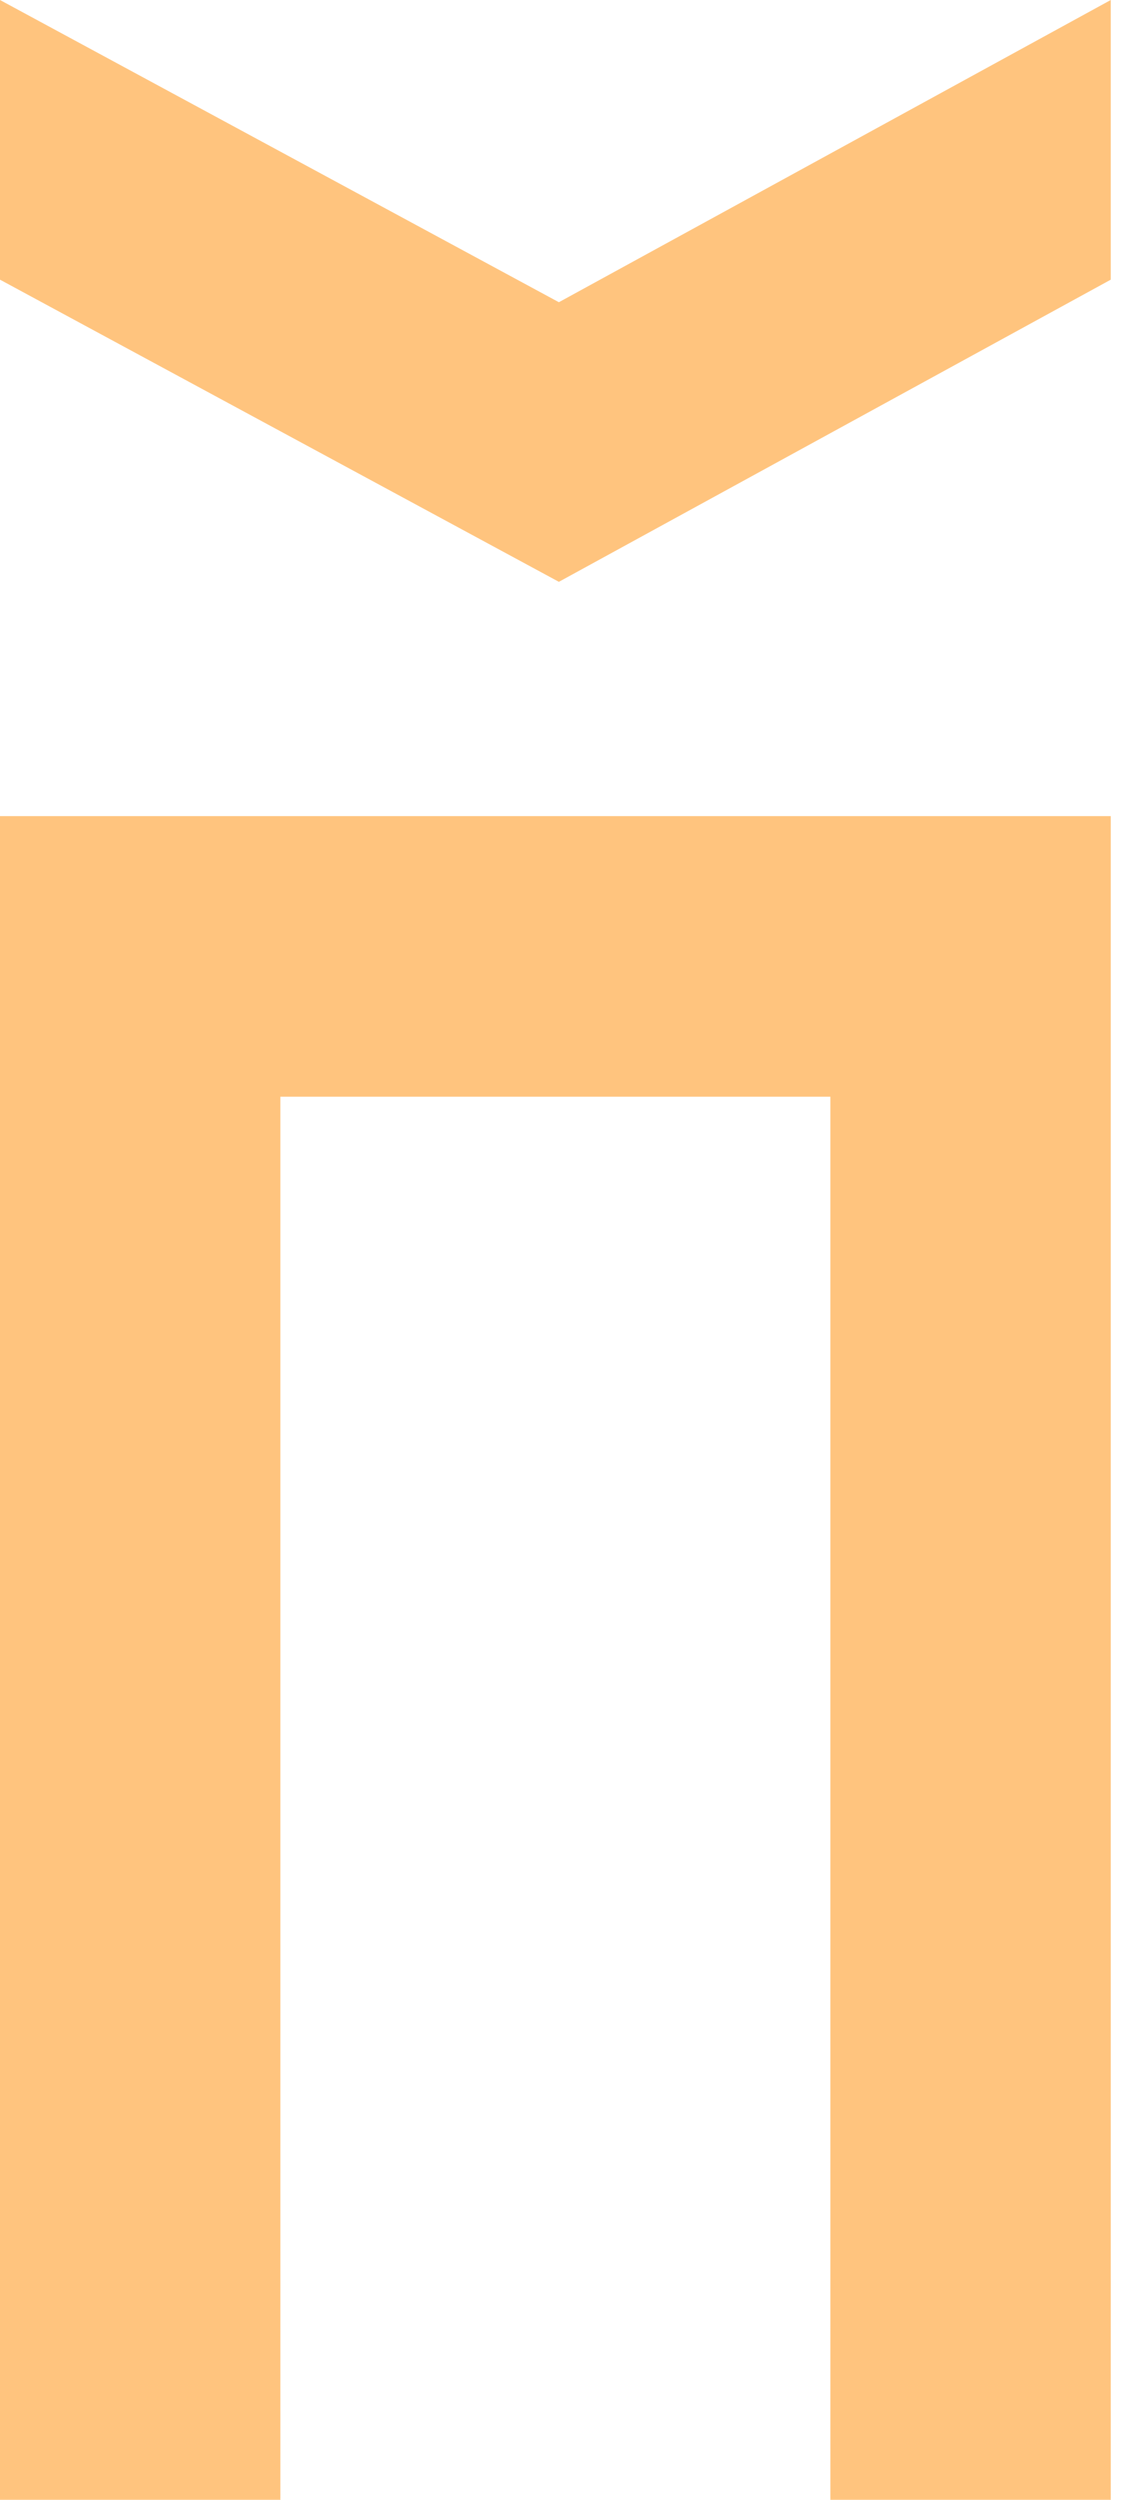
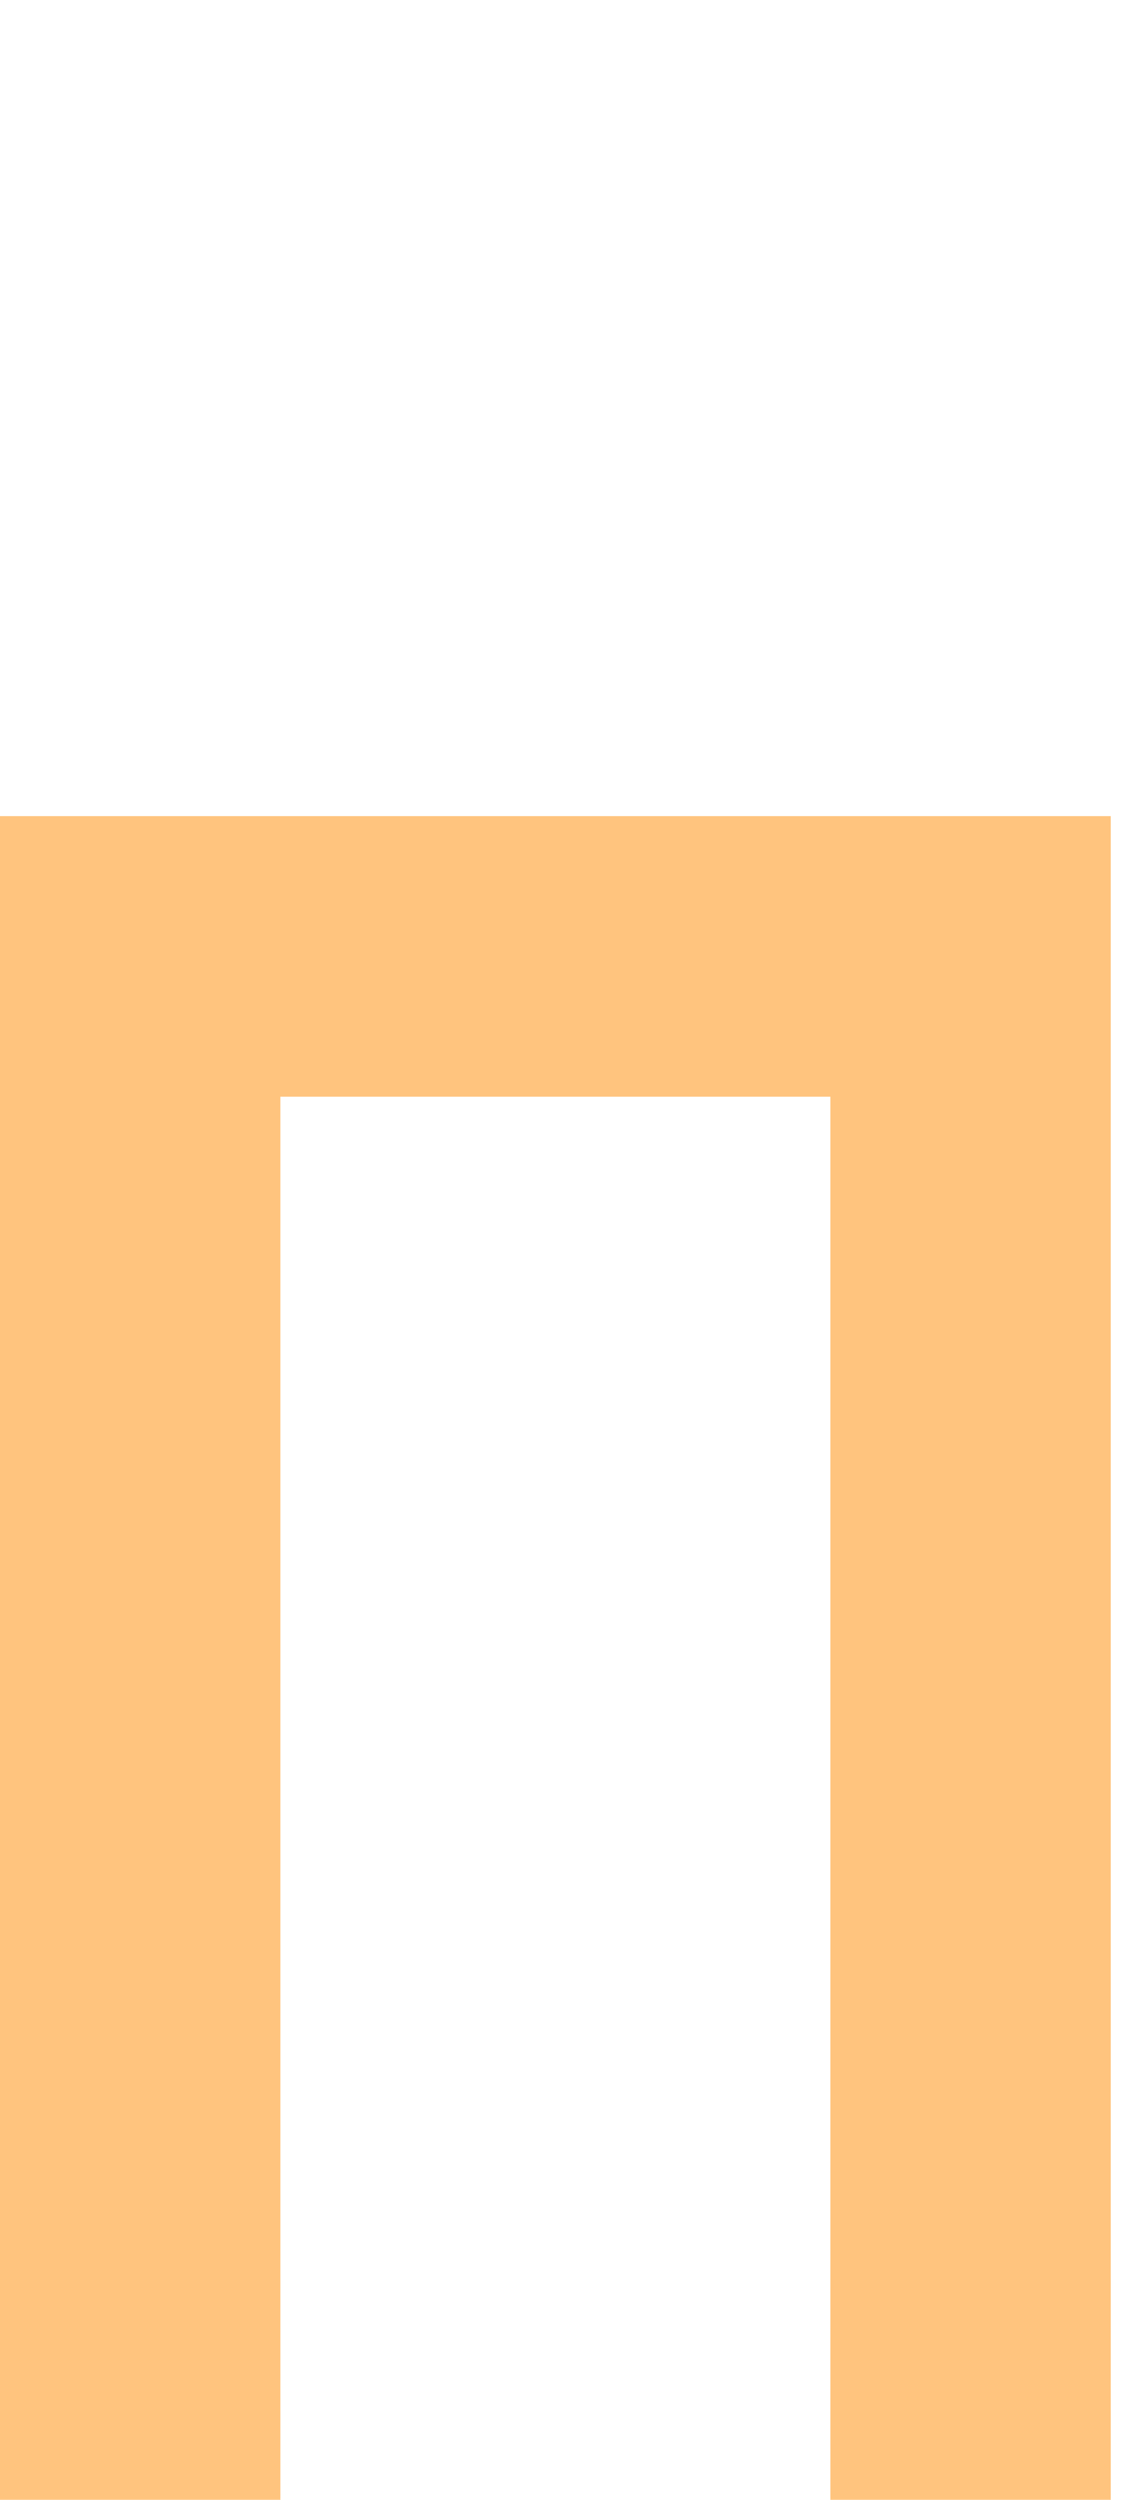
<svg xmlns="http://www.w3.org/2000/svg" width="18" height="40" viewBox="0 0 18 40" fill="none">
-   <path d="M17.788 0V4.475L8.95 9.31L0 4.475V0L8.95 4.836L17.788 0Z" fill="#FFC47E" />
  <path d="M17.788 13.059V40H13.298V17.549H4.49V40H0V13.059H17.788Z" fill="#FFC47E" />
</svg>